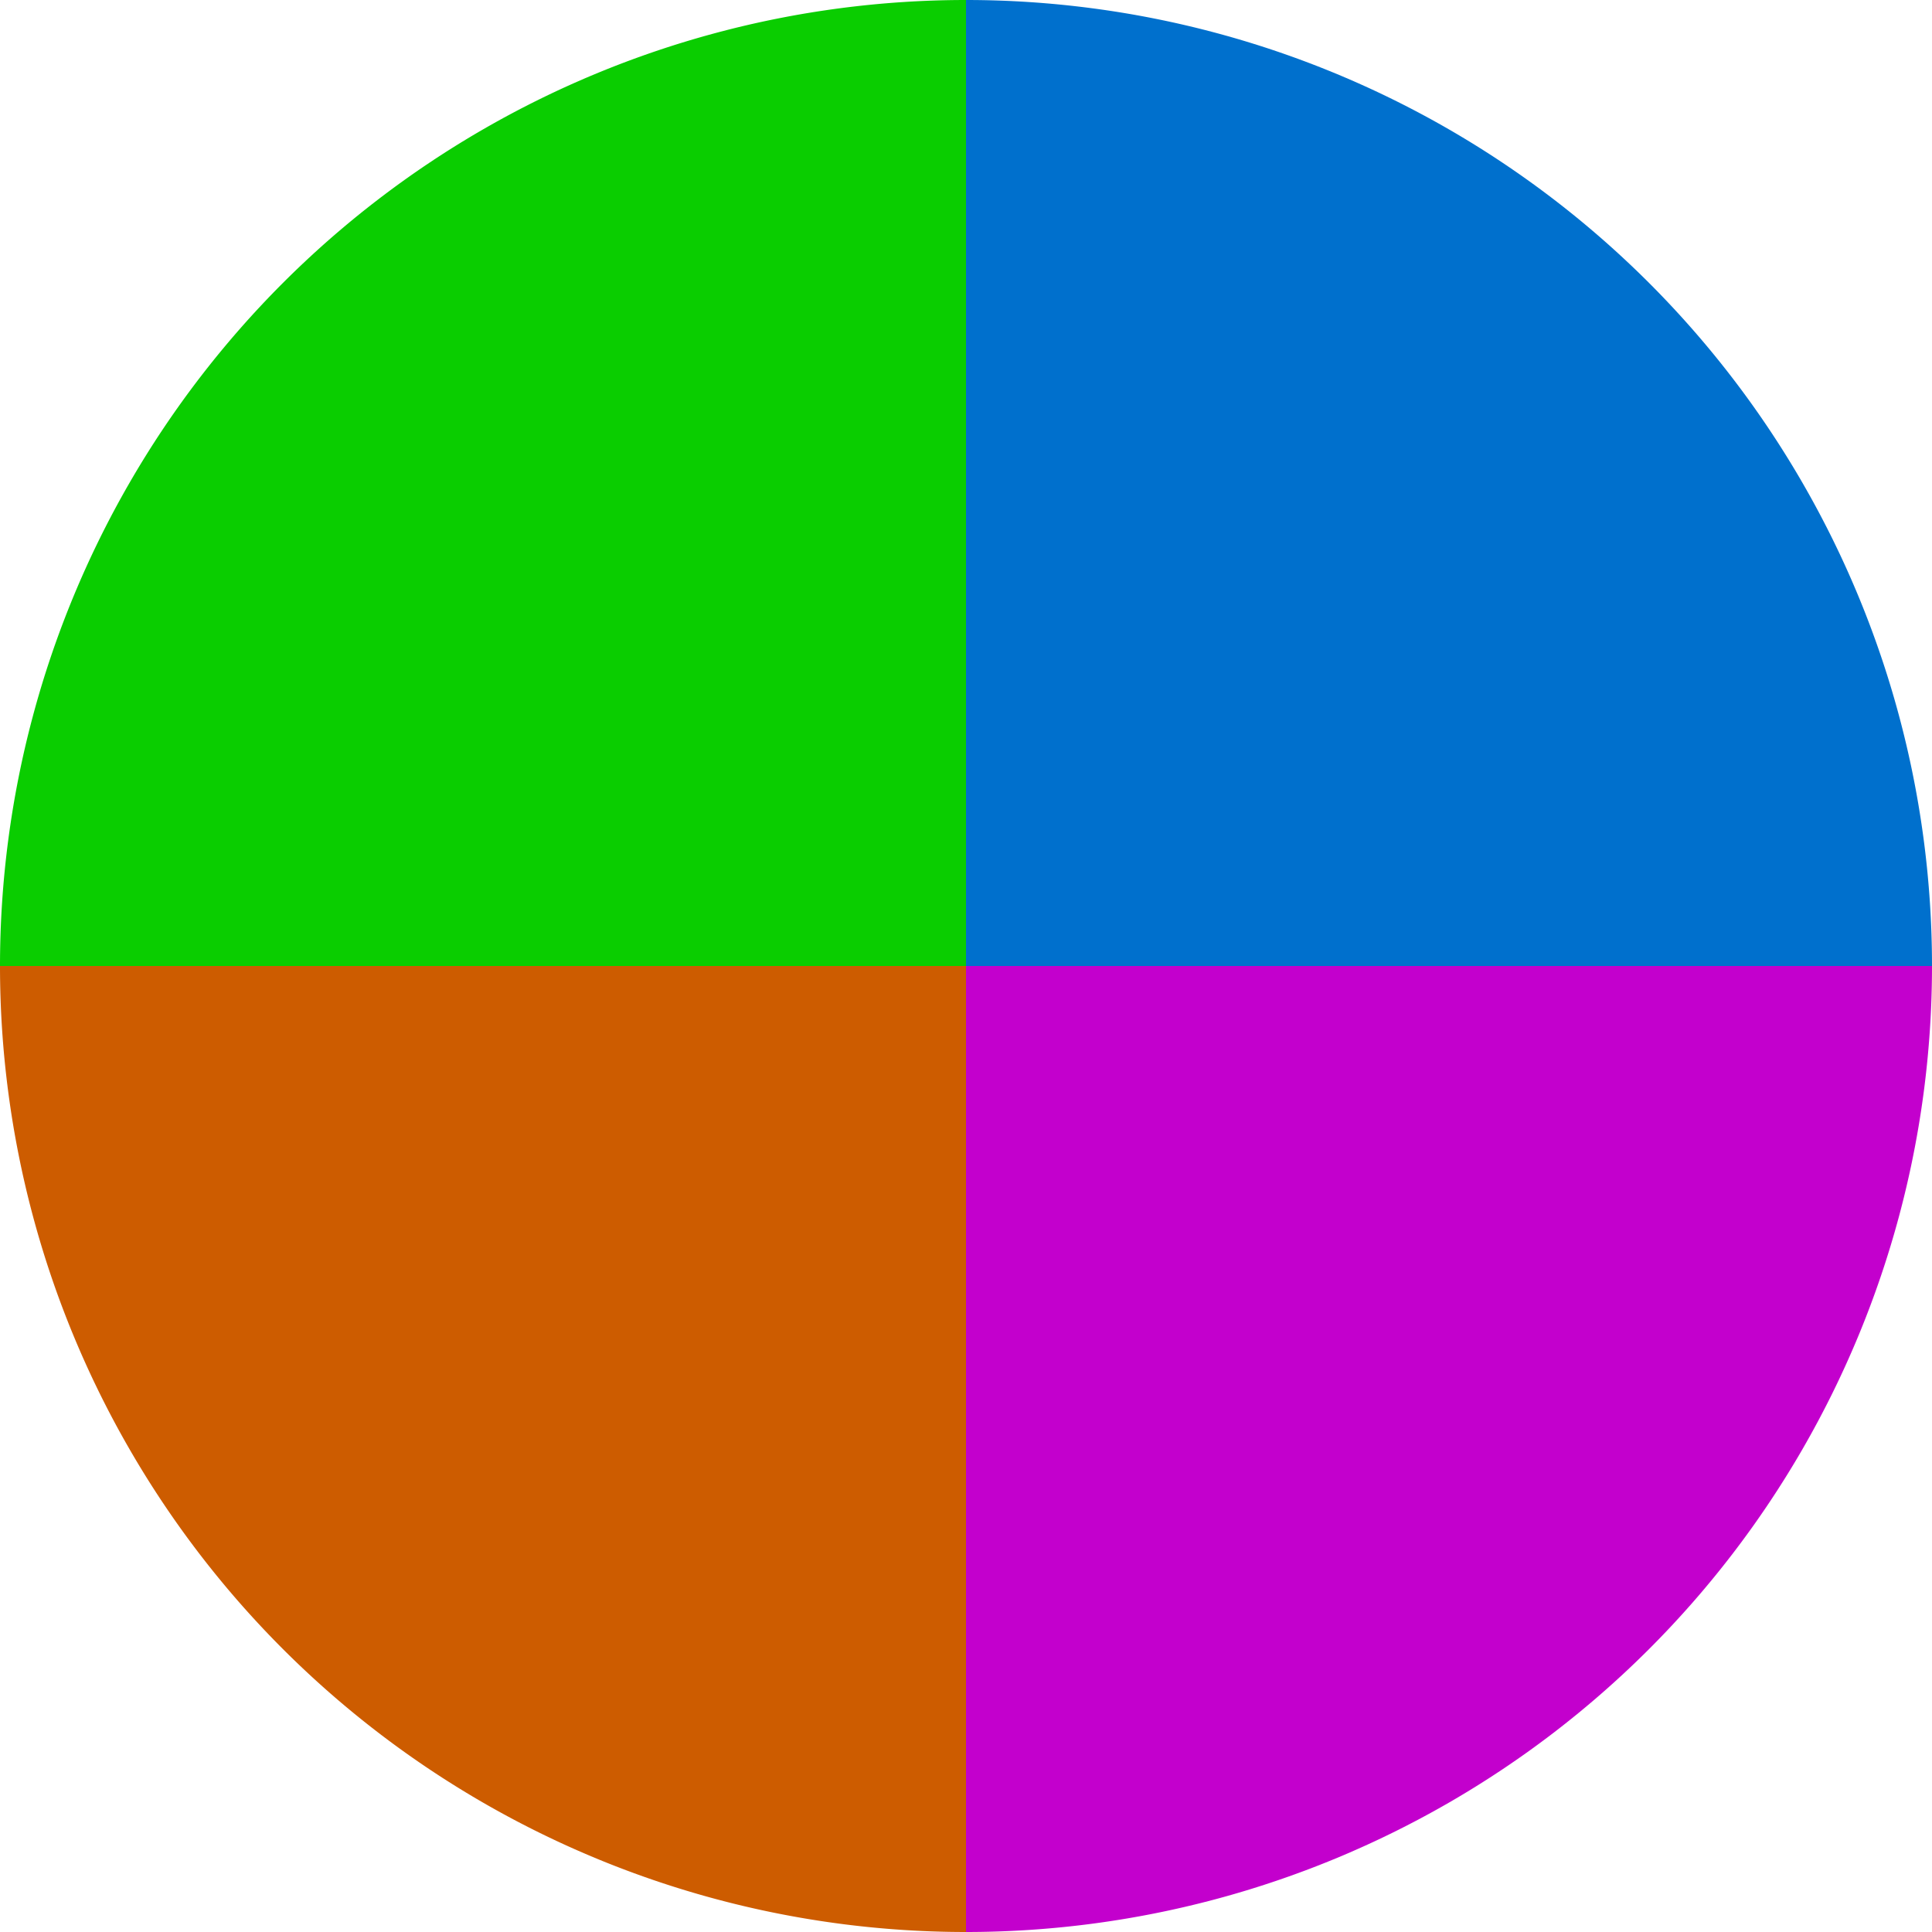
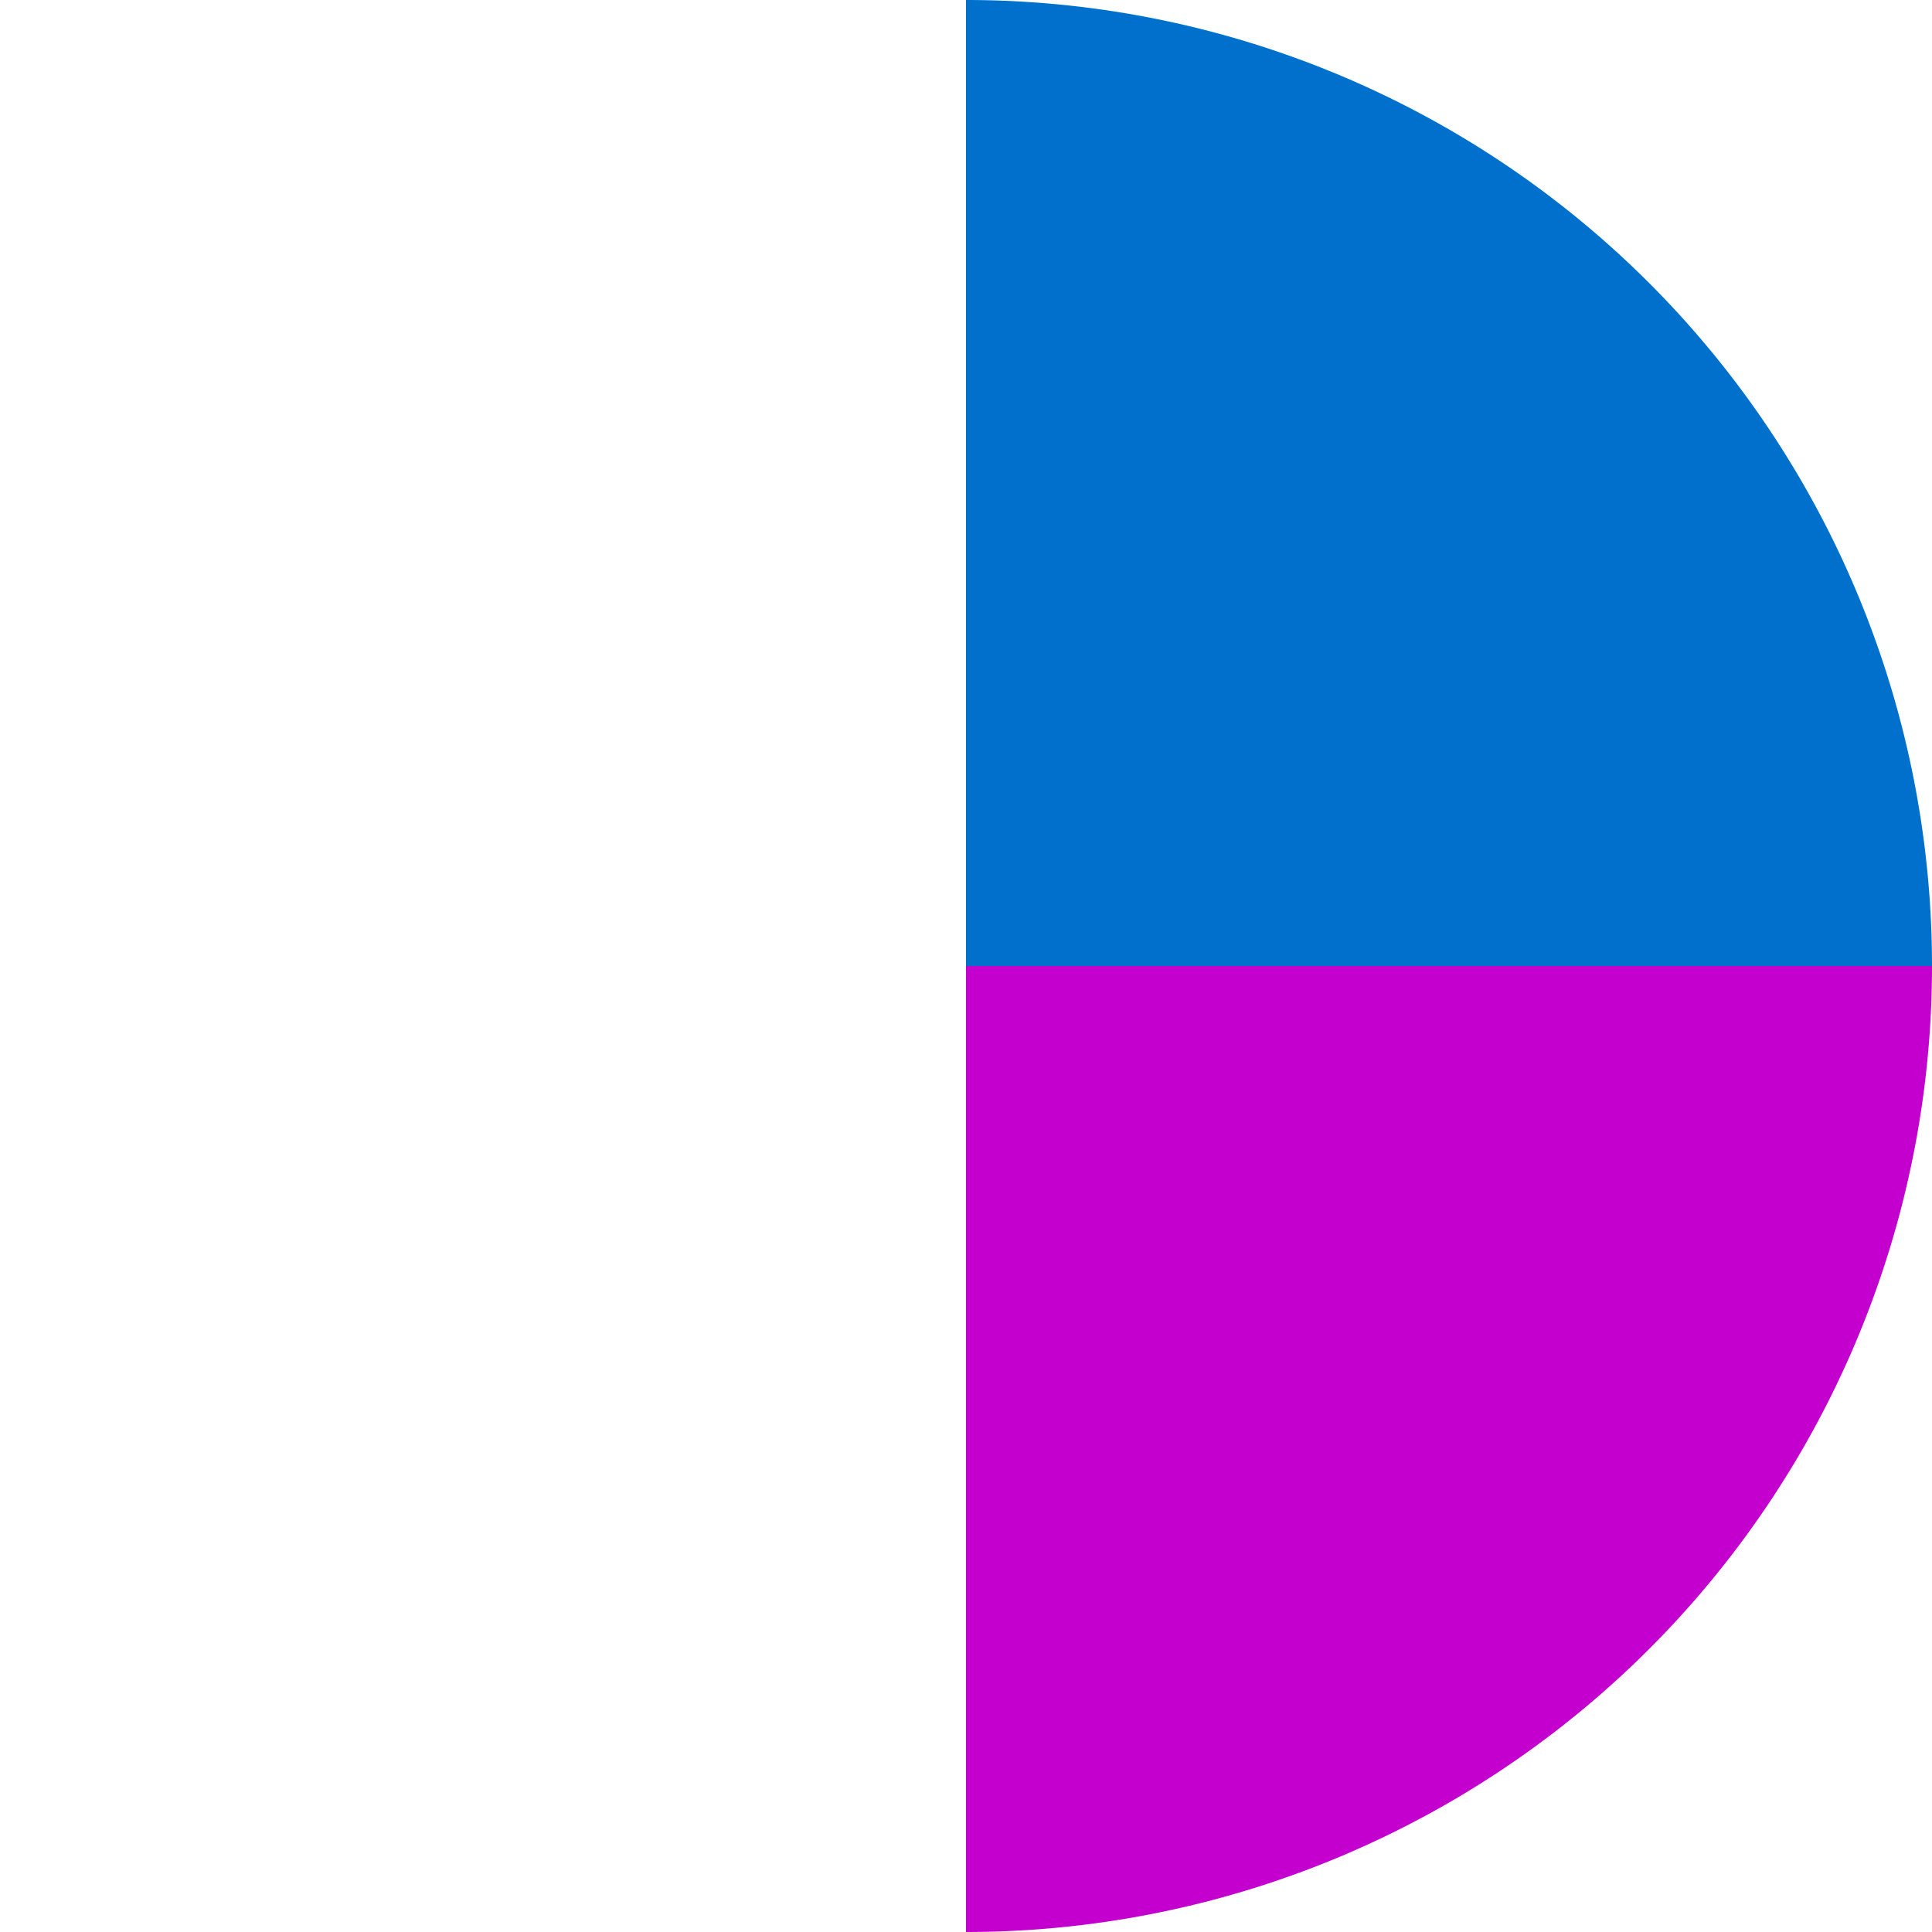
<svg xmlns="http://www.w3.org/2000/svg" width="500" height="500" viewBox="-1 -1 2 2">
  <path d="M 0 -1               A 1,1 0 0,1 1 0             L 0,0              z" fill="#0070cd" />
  <path d="M 1 0               A 1,1 0 0,1 0 1             L 0,0              z" fill="#c300cd" />
-   <path d="M 0 1               A 1,1 0 0,1 -1 0             L 0,0              z" fill="#cd5c00" />
-   <path d="M -1 0               A 1,1 0 0,1 -0 -1             L 0,0              z" fill="#0acd00" />
+   <path d="M 0 1               L 0,0              z" fill="#cd5c00" />
</svg>